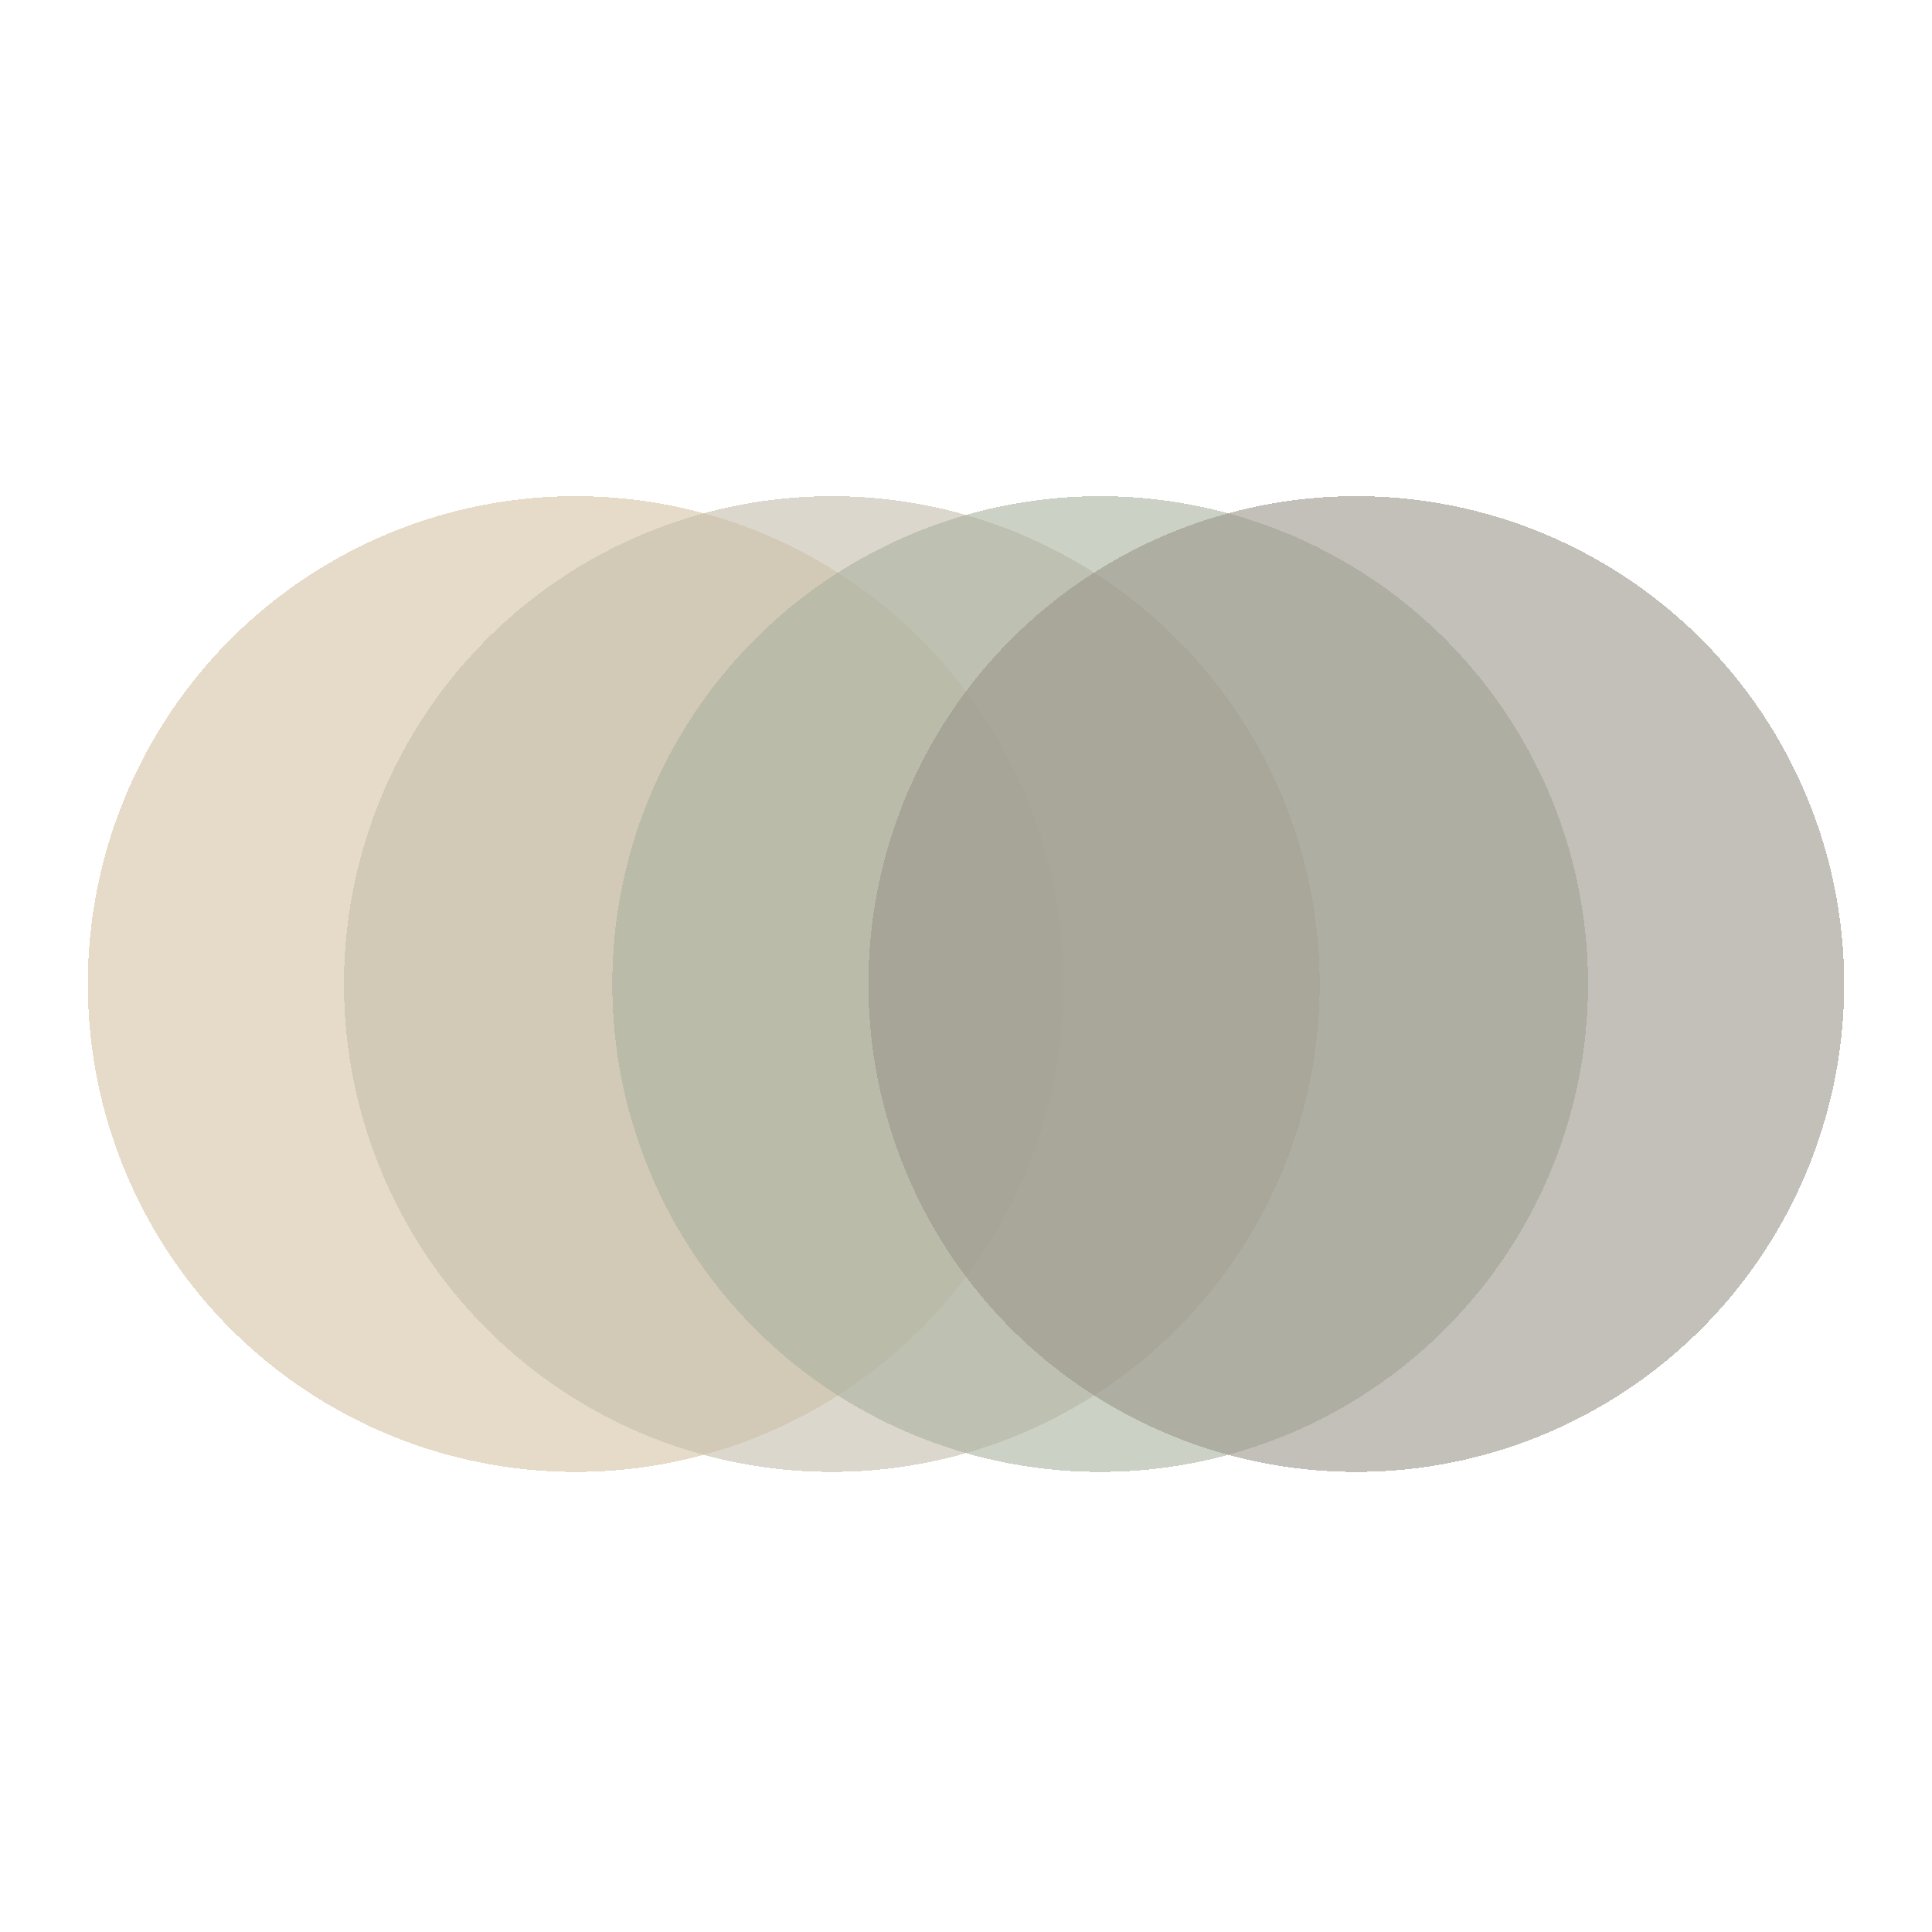
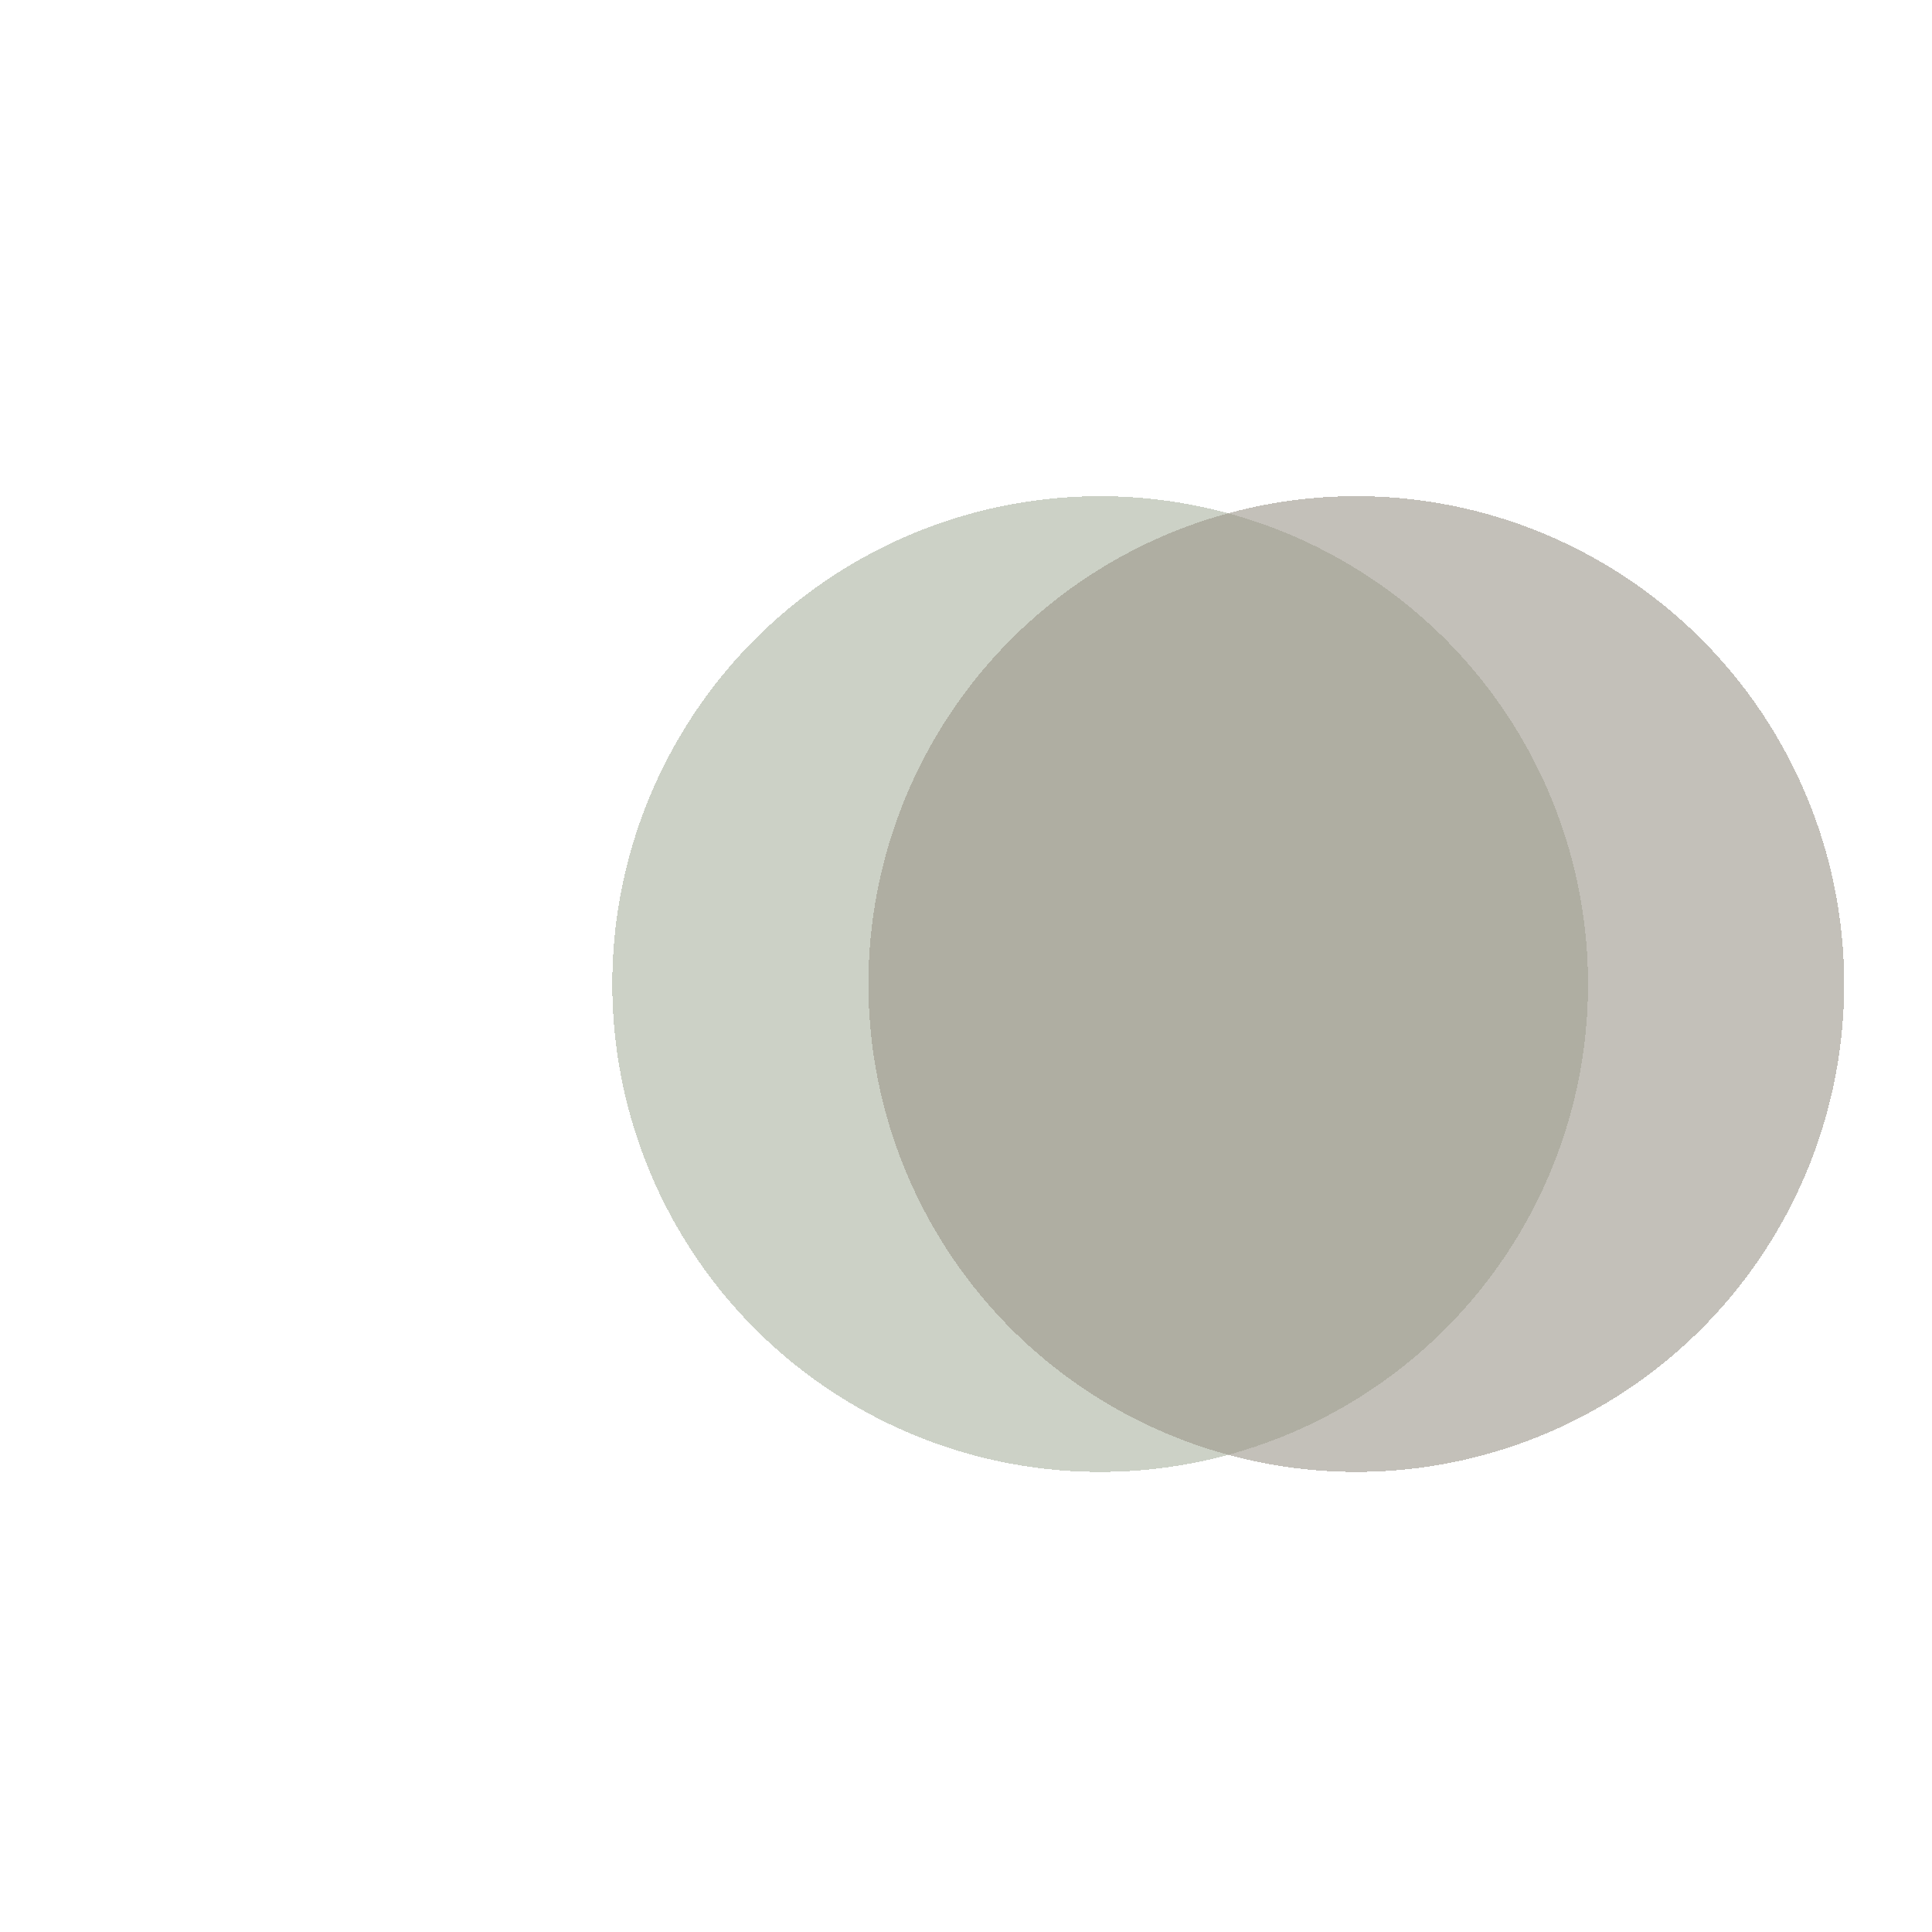
<svg xmlns="http://www.w3.org/2000/svg" width="440" height="440" viewBox="0 0 440 440" fill="none">
  <g filter="url(#filter0_d_359_2)">
-     <ellipse cx="131.111" cy="220.111" rx="111.111" ry="111.111" fill="#D4C3A3" fill-opacity="0.6" shape-rendering="crispEdges" />
-   </g>
+     </g>
  <g filter="url(#filter1_d_359_2)">
-     <ellipse cx="189.444" cy="220.111" rx="111.111" ry="111.111" fill="#C5BDAA" fill-opacity="0.6" shape-rendering="crispEdges" />
-   </g>
+     </g>
  <g filter="url(#filter2_d_359_2)">
    <ellipse cx="250.556" cy="220.111" rx="111.111" ry="111.111" fill="#AAB2A0" fill-opacity="0.6" shape-rendering="crispEdges" />
  </g>
  <g filter="url(#filter3_d_359_2)">
    <ellipse cx="308.889" cy="220.111" rx="111.111" ry="111.111" fill="#9B968A" fill-opacity="0.6" shape-rendering="crispEdges" />
  </g>
  <defs>
    <filter id="filter0_d_359_2" x="12" y="105" width="238.222" height="238.222" filterUnits="userSpaceOnUse" color-interpolation-filters="sRGB">
      <feFlood flood-opacity="0" result="BackgroundImageFix" />
      <feColorMatrix in="SourceAlpha" type="matrix" values="0 0 0 0 0 0 0 0 0 0 0 0 0 0 0 0 0 0 127 0" result="hardAlpha" />
      <feOffset dy="4" />
      <feGaussianBlur stdDeviation="4" />
      <feComposite in2="hardAlpha" operator="out" />
      <feColorMatrix type="matrix" values="0 0 0 0 0 0 0 0 0 0 0 0 0 0 0 0 0 0 0.08 0" />
      <feBlend mode="normal" in2="BackgroundImageFix" result="effect1_dropShadow_359_2" />
      <feBlend mode="normal" in="SourceGraphic" in2="effect1_dropShadow_359_2" result="shape" />
    </filter>
    <filter id="filter1_d_359_2" x="70.333" y="105" width="238.222" height="238.222" filterUnits="userSpaceOnUse" color-interpolation-filters="sRGB">
      <feFlood flood-opacity="0" result="BackgroundImageFix" />
      <feColorMatrix in="SourceAlpha" type="matrix" values="0 0 0 0 0 0 0 0 0 0 0 0 0 0 0 0 0 0 127 0" result="hardAlpha" />
      <feOffset dy="4" />
      <feGaussianBlur stdDeviation="4" />
      <feComposite in2="hardAlpha" operator="out" />
      <feColorMatrix type="matrix" values="0 0 0 0 0 0 0 0 0 0 0 0 0 0 0 0 0 0 0.08 0" />
      <feBlend mode="normal" in2="BackgroundImageFix" result="effect1_dropShadow_359_2" />
      <feBlend mode="normal" in="SourceGraphic" in2="effect1_dropShadow_359_2" result="shape" />
    </filter>
    <filter id="filter2_d_359_2" x="131.445" y="105" width="238.222" height="238.222" filterUnits="userSpaceOnUse" color-interpolation-filters="sRGB">
      <feFlood flood-opacity="0" result="BackgroundImageFix" />
      <feColorMatrix in="SourceAlpha" type="matrix" values="0 0 0 0 0 0 0 0 0 0 0 0 0 0 0 0 0 0 127 0" result="hardAlpha" />
      <feOffset dy="4" />
      <feGaussianBlur stdDeviation="4" />
      <feComposite in2="hardAlpha" operator="out" />
      <feColorMatrix type="matrix" values="0 0 0 0 0 0 0 0 0 0 0 0 0 0 0 0 0 0 0.08 0" />
      <feBlend mode="normal" in2="BackgroundImageFix" result="effect1_dropShadow_359_2" />
      <feBlend mode="normal" in="SourceGraphic" in2="effect1_dropShadow_359_2" result="shape" />
    </filter>
    <filter id="filter3_d_359_2" x="189.778" y="105" width="238.222" height="238.222" filterUnits="userSpaceOnUse" color-interpolation-filters="sRGB">
      <feFlood flood-opacity="0" result="BackgroundImageFix" />
      <feColorMatrix in="SourceAlpha" type="matrix" values="0 0 0 0 0 0 0 0 0 0 0 0 0 0 0 0 0 0 127 0" result="hardAlpha" />
      <feOffset dy="4" />
      <feGaussianBlur stdDeviation="4" />
      <feComposite in2="hardAlpha" operator="out" />
      <feColorMatrix type="matrix" values="0 0 0 0 0 0 0 0 0 0 0 0 0 0 0 0 0 0 0.08 0" />
      <feBlend mode="normal" in2="BackgroundImageFix" result="effect1_dropShadow_359_2" />
      <feBlend mode="normal" in="SourceGraphic" in2="effect1_dropShadow_359_2" result="shape" />
    </filter>
  </defs>
</svg>